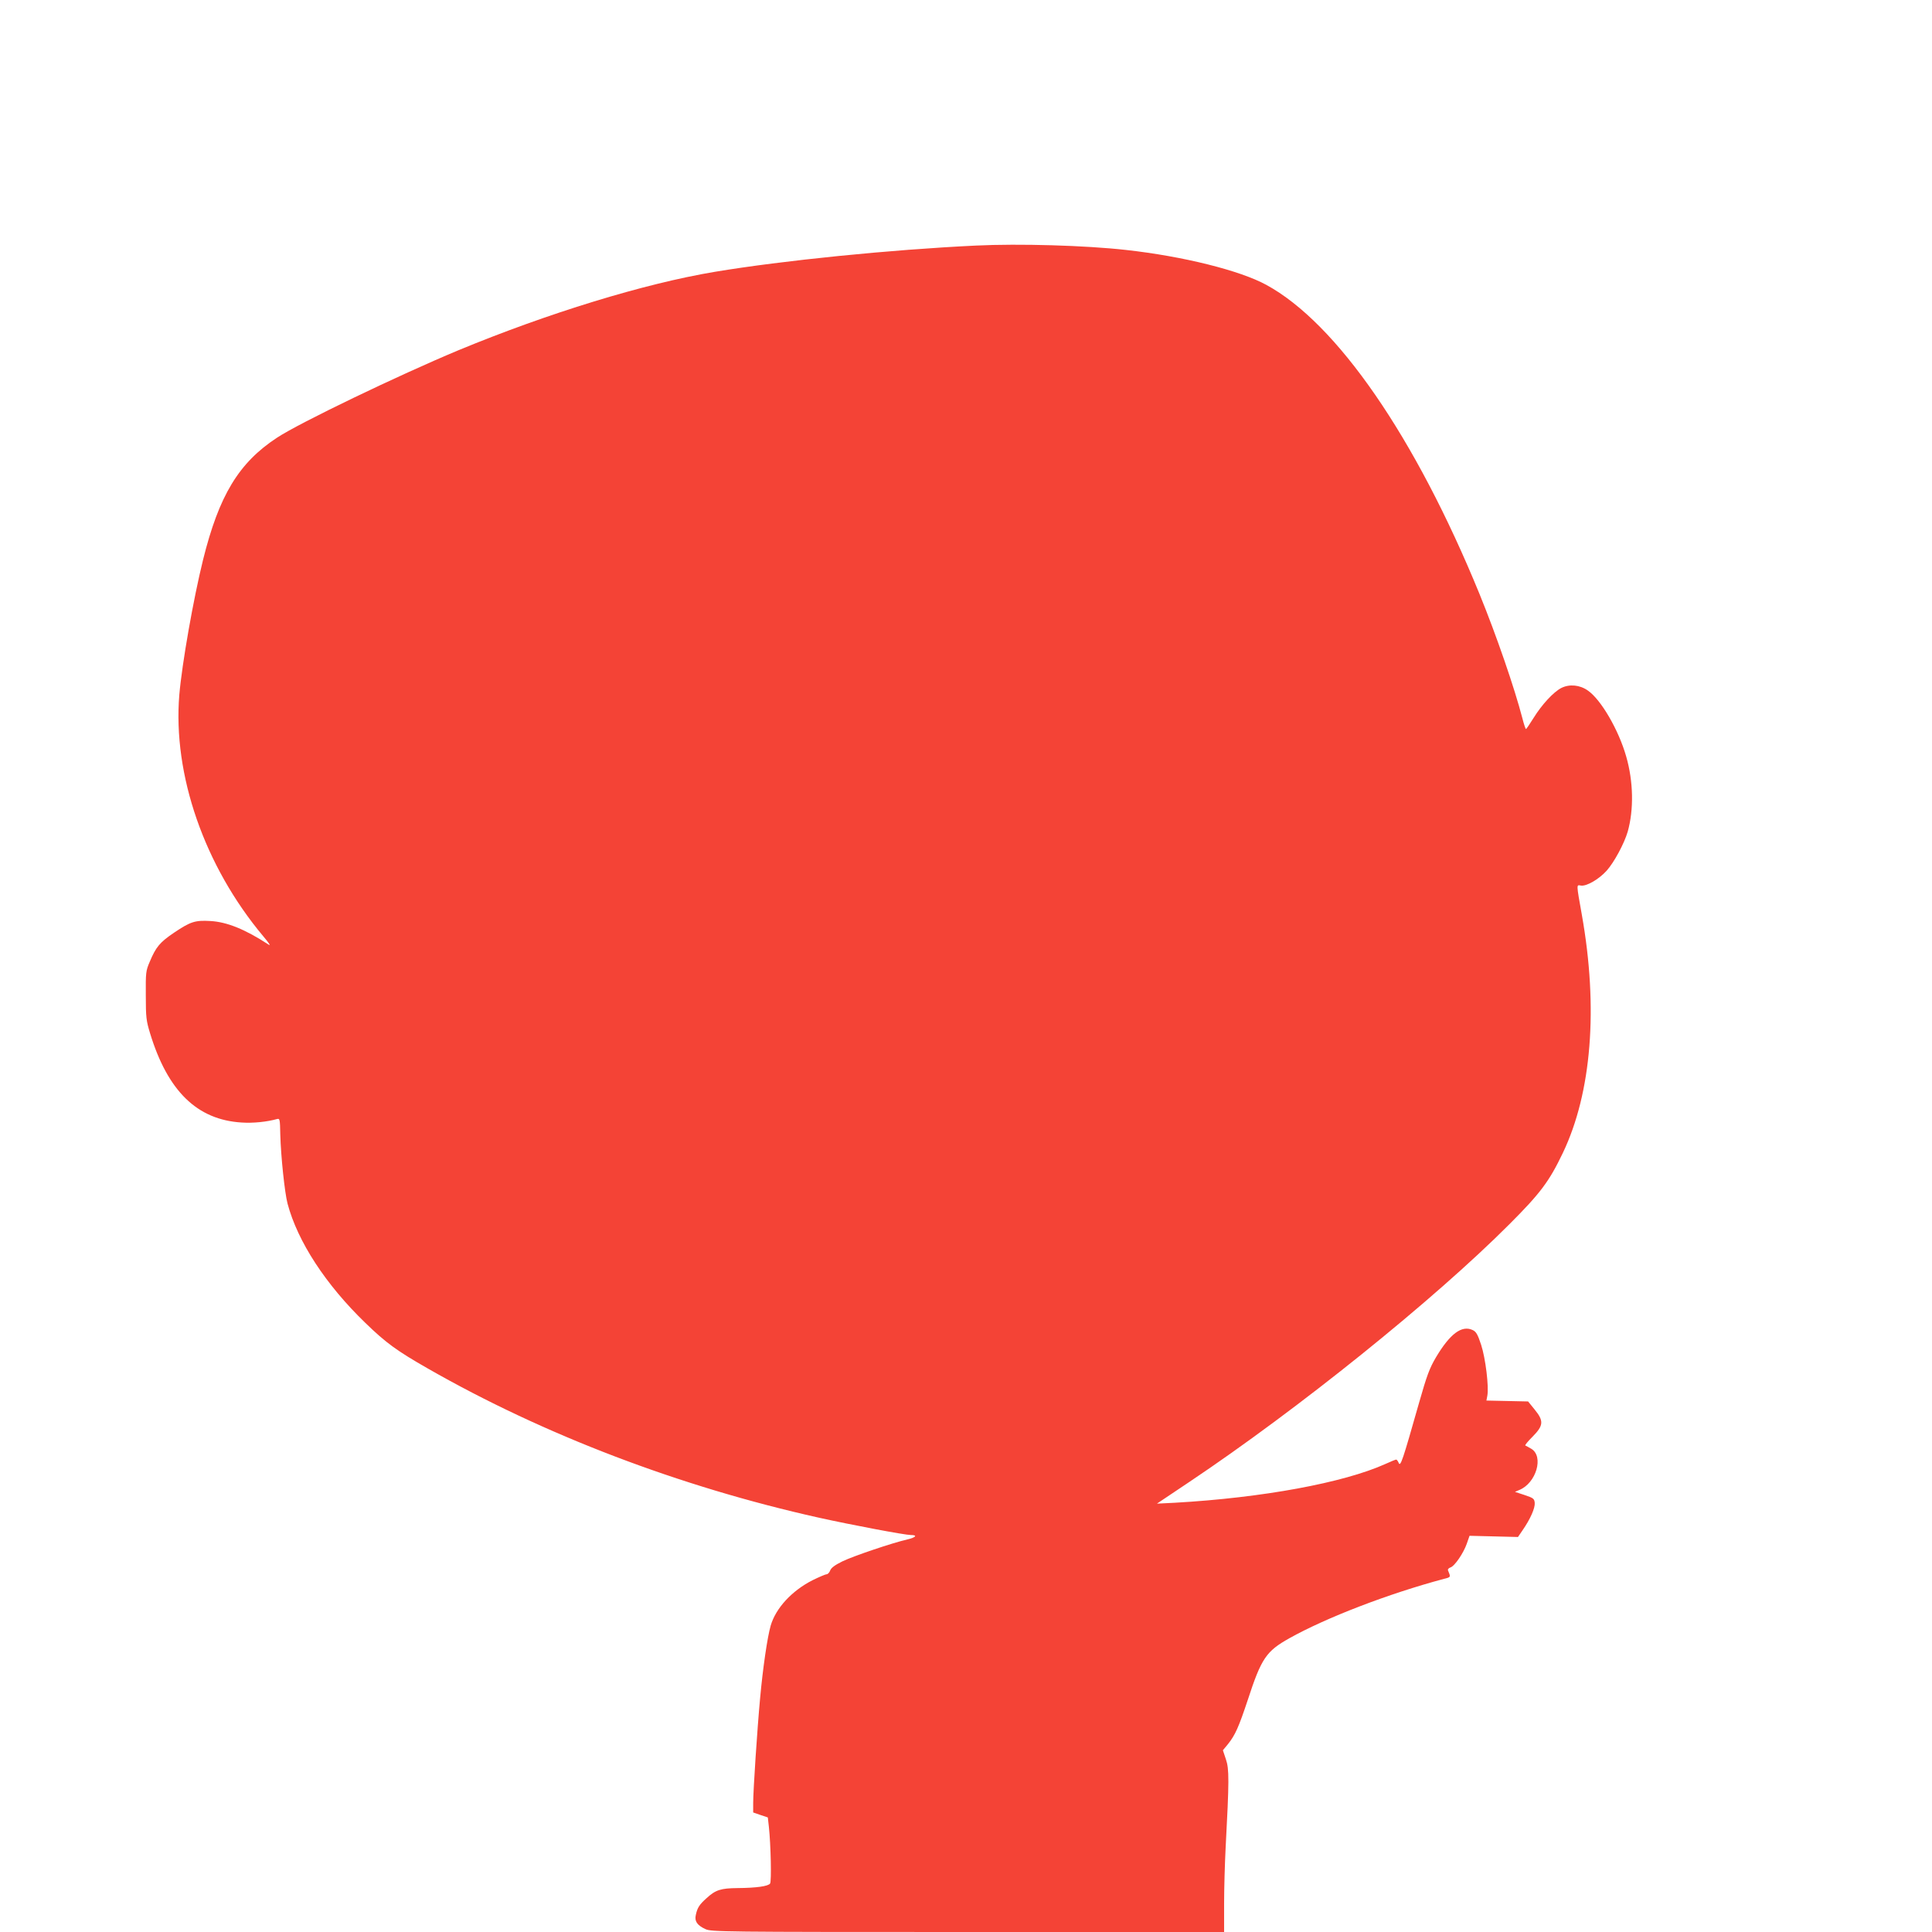
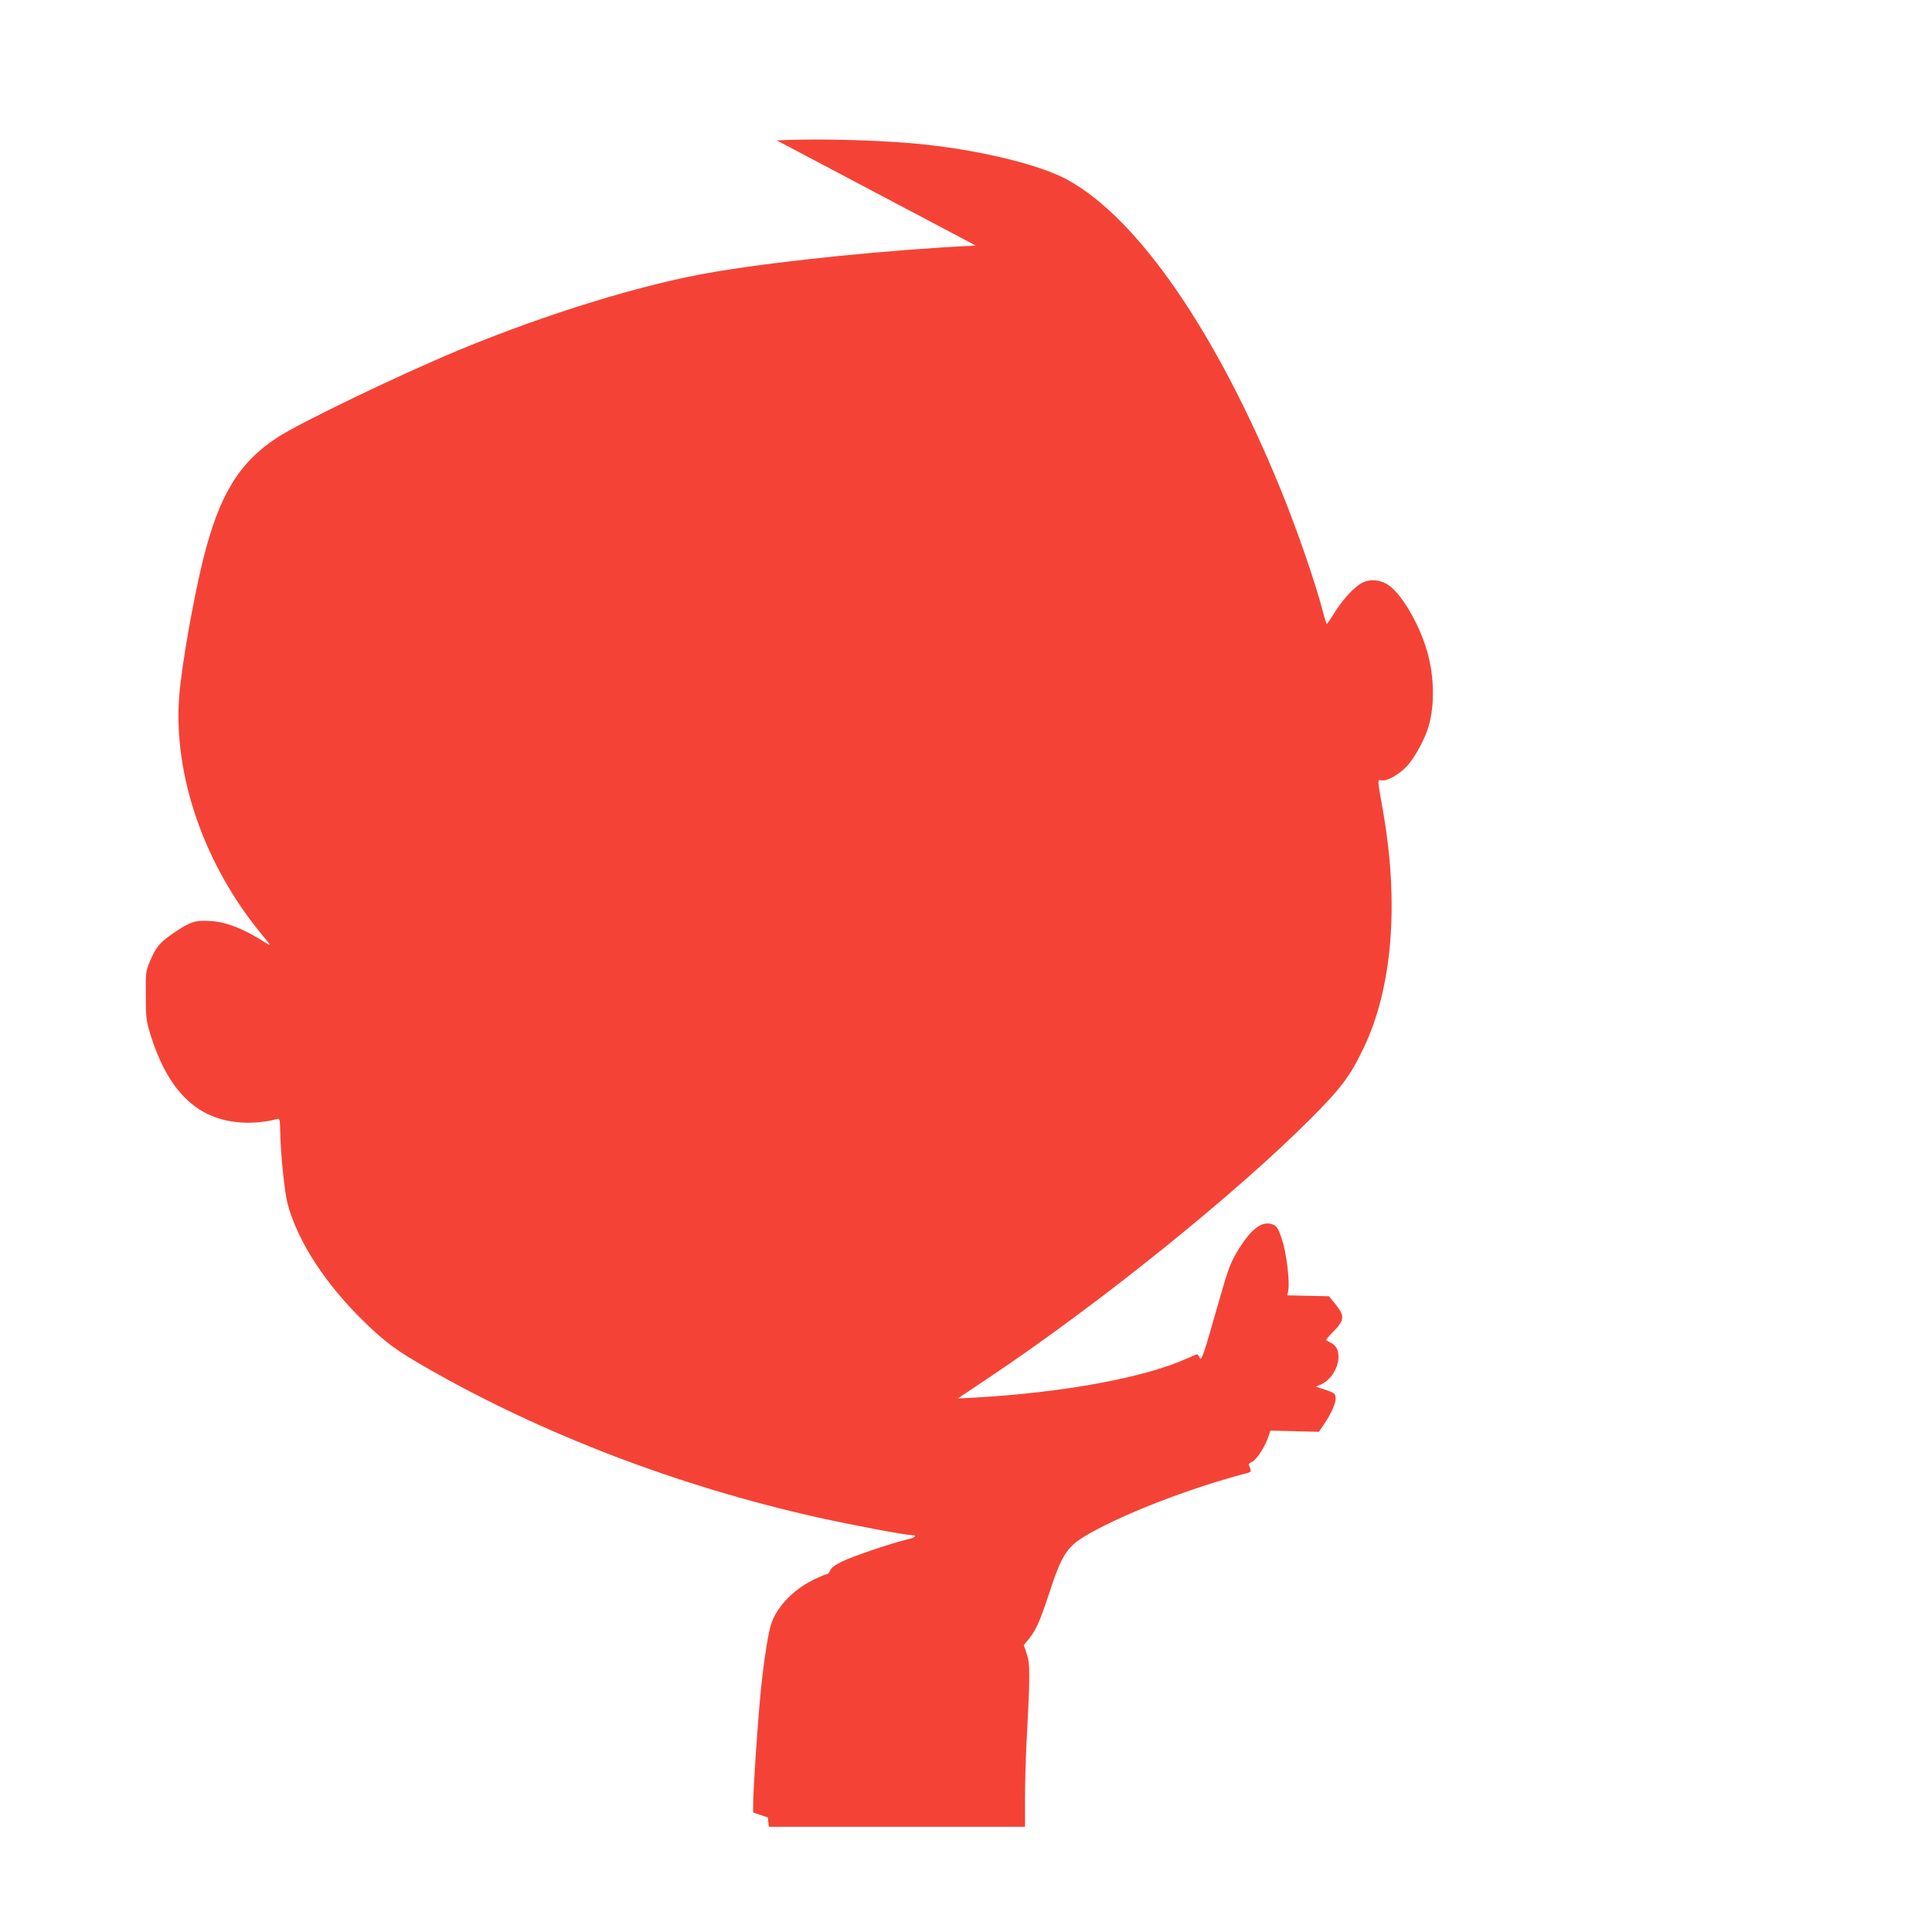
<svg xmlns="http://www.w3.org/2000/svg" version="1.0" width="1280pt" height="1280pt" viewBox="0 0 1280 1280" preserveAspectRatio="xMidYMid meet">
  <g transform="translate(0,1280) scale(0.1,-0.1)" fill="#f44336" stroke="none">
-     <path d="M6465 11173 c-566 -27 -1281 -99 -1730 -174 -467 -78 -1105 -274 -1699 -520 -397 -166 -1049 -479 -1201 -579 -253 -166 -384 -382 -490 -810 -64 -259 -139 -685 -157 -893 -44 -529 166 -1135 557 -1601 43 -51 51 -66 31 -52 -152 99 -273 148 -382 154 -102 6 -132 -4 -242 -78 -93 -63 -119 -94 -160 -192 -26 -60 -27 -72 -26 -223 0 -145 3 -168 28 -250 117 -384 312 -574 607 -592 75 -5 166 4 234 23 19 5 20 0 22 -104 4 -144 29 -383 48 -456 67 -252 253 -537 516 -791 136 -132 209 -185 414 -302 767 -439 1670 -783 2590 -988 216 -48 571 -115 610 -115 46 0 33 -16 -23 -29 -100 -23 -355 -109 -430 -145 -51 -25 -75 -43 -82 -61 -5 -14 -16 -25 -24 -25 -7 0 -49 -18 -92 -39 -138 -70 -244 -185 -278 -301 -22 -76 -52 -282 -70 -480 -19 -204 -46 -613 -46 -696 l0 -62 49 -17 48 -16 7 -62 c13 -121 18 -362 8 -376 -13 -18 -91 -29 -215 -30 -112 -1 -146 -12 -206 -67 -47 -42 -61 -63 -71 -111 -10 -41 9 -69 64 -94 40 -18 102 -19 1739 -19 l1697 0 0 188 c0 103 5 268 10 367 24 452 24 525 2 589 l-20 60 33 40 c49 61 72 114 132 294 90 276 122 322 275 408 243 136 655 295 1026 394 45 11 44 11 25 57 -2 6 5 14 16 18 28 8 87 95 109 158 l18 52 161 -4 160 -4 30 44 c52 75 84 148 81 182 -3 28 -8 32 -67 52 l-64 21 30 13 c111 46 162 221 79 272 -17 10 -35 20 -40 22 -5 2 17 28 48 59 73 74 75 104 13 180 l-43 53 -138 3 -138 3 6 32 c11 60 -12 248 -41 337 -23 70 -33 87 -56 98 -72 34 -150 -24 -243 -180 -43 -73 -60 -118 -113 -304 -109 -384 -122 -422 -134 -397 -5 13 -13 23 -17 23 -4 0 -36 -13 -71 -29 -277 -125 -815 -224 -1394 -257 l-120 -6 215 144 c720 482 1620 1206 2120 1707 206 206 264 284 354 472 191 399 236 961 126 1579 -37 207 -36 198 -7 193 36 -7 120 41 172 99 49 55 116 179 139 258 41 145 38 332 -10 498 -50 176 -167 377 -254 437 -54 38 -122 44 -176 17 -52 -27 -129 -110 -184 -199 -25 -40 -47 -73 -50 -73 -3 0 -14 32 -24 72 -52 200 -171 546 -284 823 -425 1039 -945 1794 -1413 2048 -174 95 -550 189 -929 231 -267 30 -707 43 -995 29z" />
+     <path d="M6465 11173 c-566 -27 -1281 -99 -1730 -174 -467 -78 -1105 -274 -1699 -520 -397 -166 -1049 -479 -1201 -579 -253 -166 -384 -382 -490 -810 -64 -259 -139 -685 -157 -893 -44 -529 166 -1135 557 -1601 43 -51 51 -66 31 -52 -152 99 -273 148 -382 154 -102 6 -132 -4 -242 -78 -93 -63 -119 -94 -160 -192 -26 -60 -27 -72 -26 -223 0 -145 3 -168 28 -250 117 -384 312 -574 607 -592 75 -5 166 4 234 23 19 5 20 0 22 -104 4 -144 29 -383 48 -456 67 -252 253 -537 516 -791 136 -132 209 -185 414 -302 767 -439 1670 -783 2590 -988 216 -48 571 -115 610 -115 46 0 33 -16 -23 -29 -100 -23 -355 -109 -430 -145 -51 -25 -75 -43 -82 -61 -5 -14 -16 -25 -24 -25 -7 0 -49 -18 -92 -39 -138 -70 -244 -185 -278 -301 -22 -76 -52 -282 -70 -480 -19 -204 -46 -613 -46 -696 l0 -62 49 -17 48 -16 7 -62 l1697 0 0 188 c0 103 5 268 10 367 24 452 24 525 2 589 l-20 60 33 40 c49 61 72 114 132 294 90 276 122 322 275 408 243 136 655 295 1026 394 45 11 44 11 25 57 -2 6 5 14 16 18 28 8 87 95 109 158 l18 52 161 -4 160 -4 30 44 c52 75 84 148 81 182 -3 28 -8 32 -67 52 l-64 21 30 13 c111 46 162 221 79 272 -17 10 -35 20 -40 22 -5 2 17 28 48 59 73 74 75 104 13 180 l-43 53 -138 3 -138 3 6 32 c11 60 -12 248 -41 337 -23 70 -33 87 -56 98 -72 34 -150 -24 -243 -180 -43 -73 -60 -118 -113 -304 -109 -384 -122 -422 -134 -397 -5 13 -13 23 -17 23 -4 0 -36 -13 -71 -29 -277 -125 -815 -224 -1394 -257 l-120 -6 215 144 c720 482 1620 1206 2120 1707 206 206 264 284 354 472 191 399 236 961 126 1579 -37 207 -36 198 -7 193 36 -7 120 41 172 99 49 55 116 179 139 258 41 145 38 332 -10 498 -50 176 -167 377 -254 437 -54 38 -122 44 -176 17 -52 -27 -129 -110 -184 -199 -25 -40 -47 -73 -50 -73 -3 0 -14 32 -24 72 -52 200 -171 546 -284 823 -425 1039 -945 1794 -1413 2048 -174 95 -550 189 -929 231 -267 30 -707 43 -995 29z" />
  </g>
</svg>